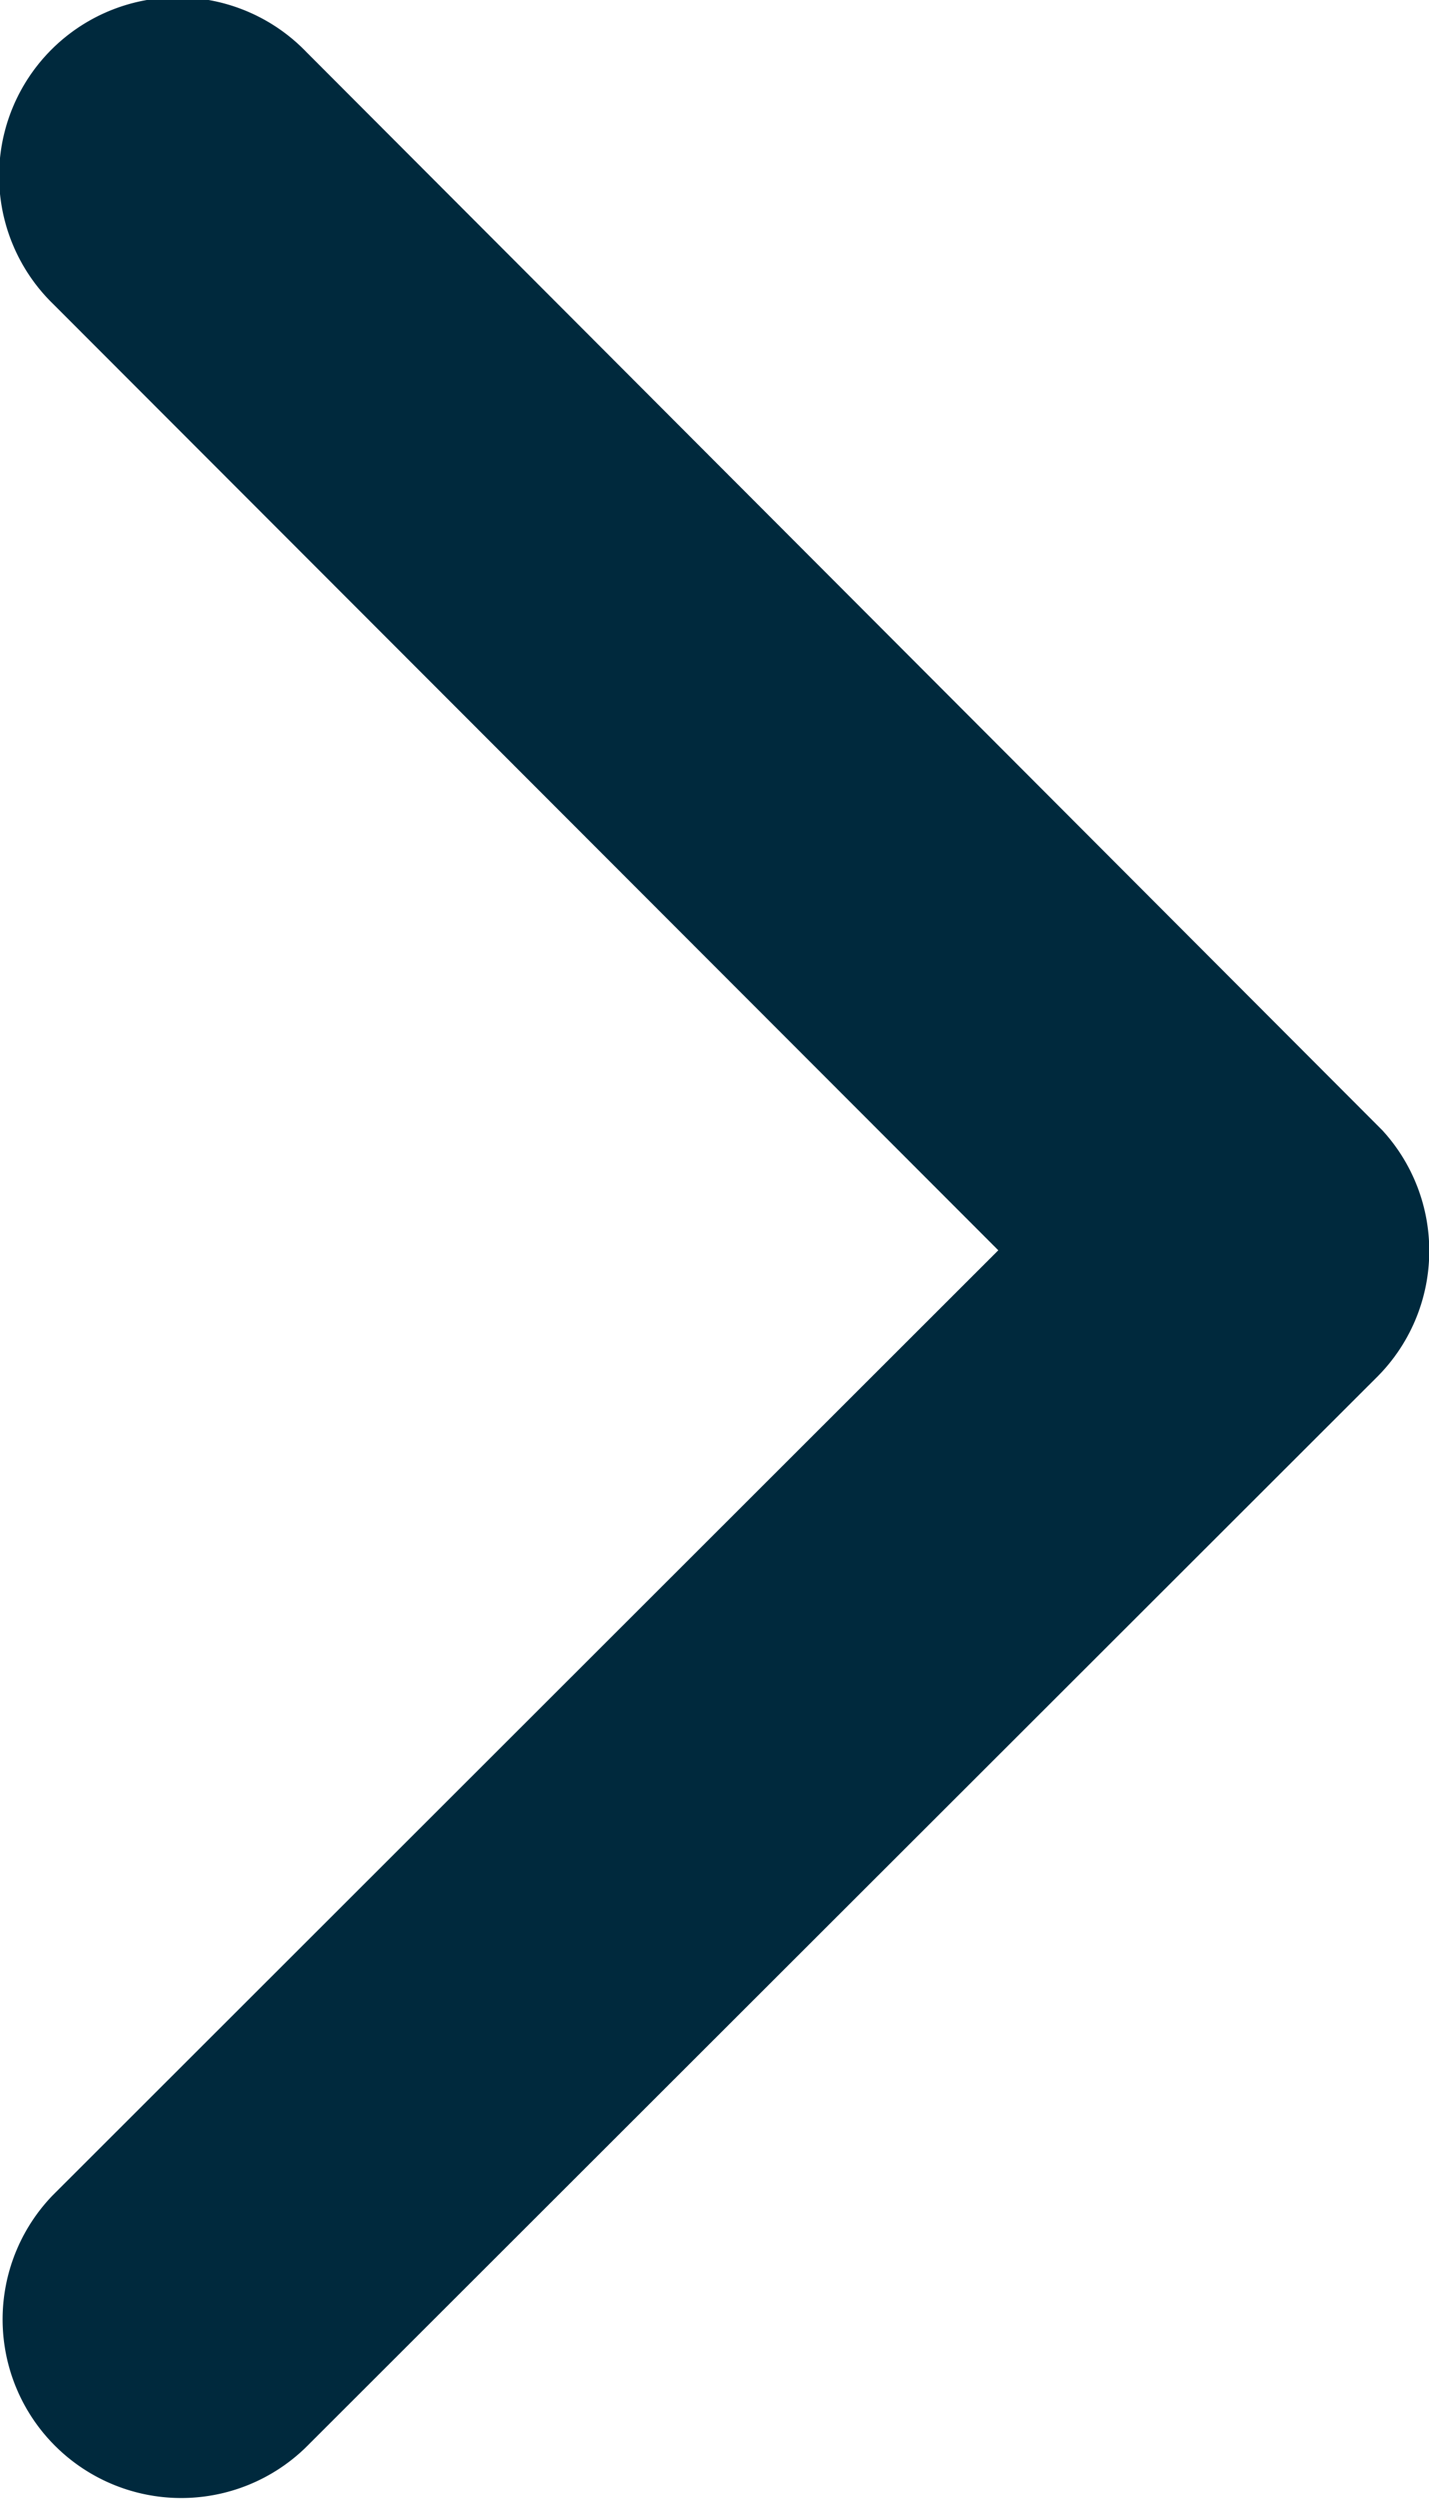
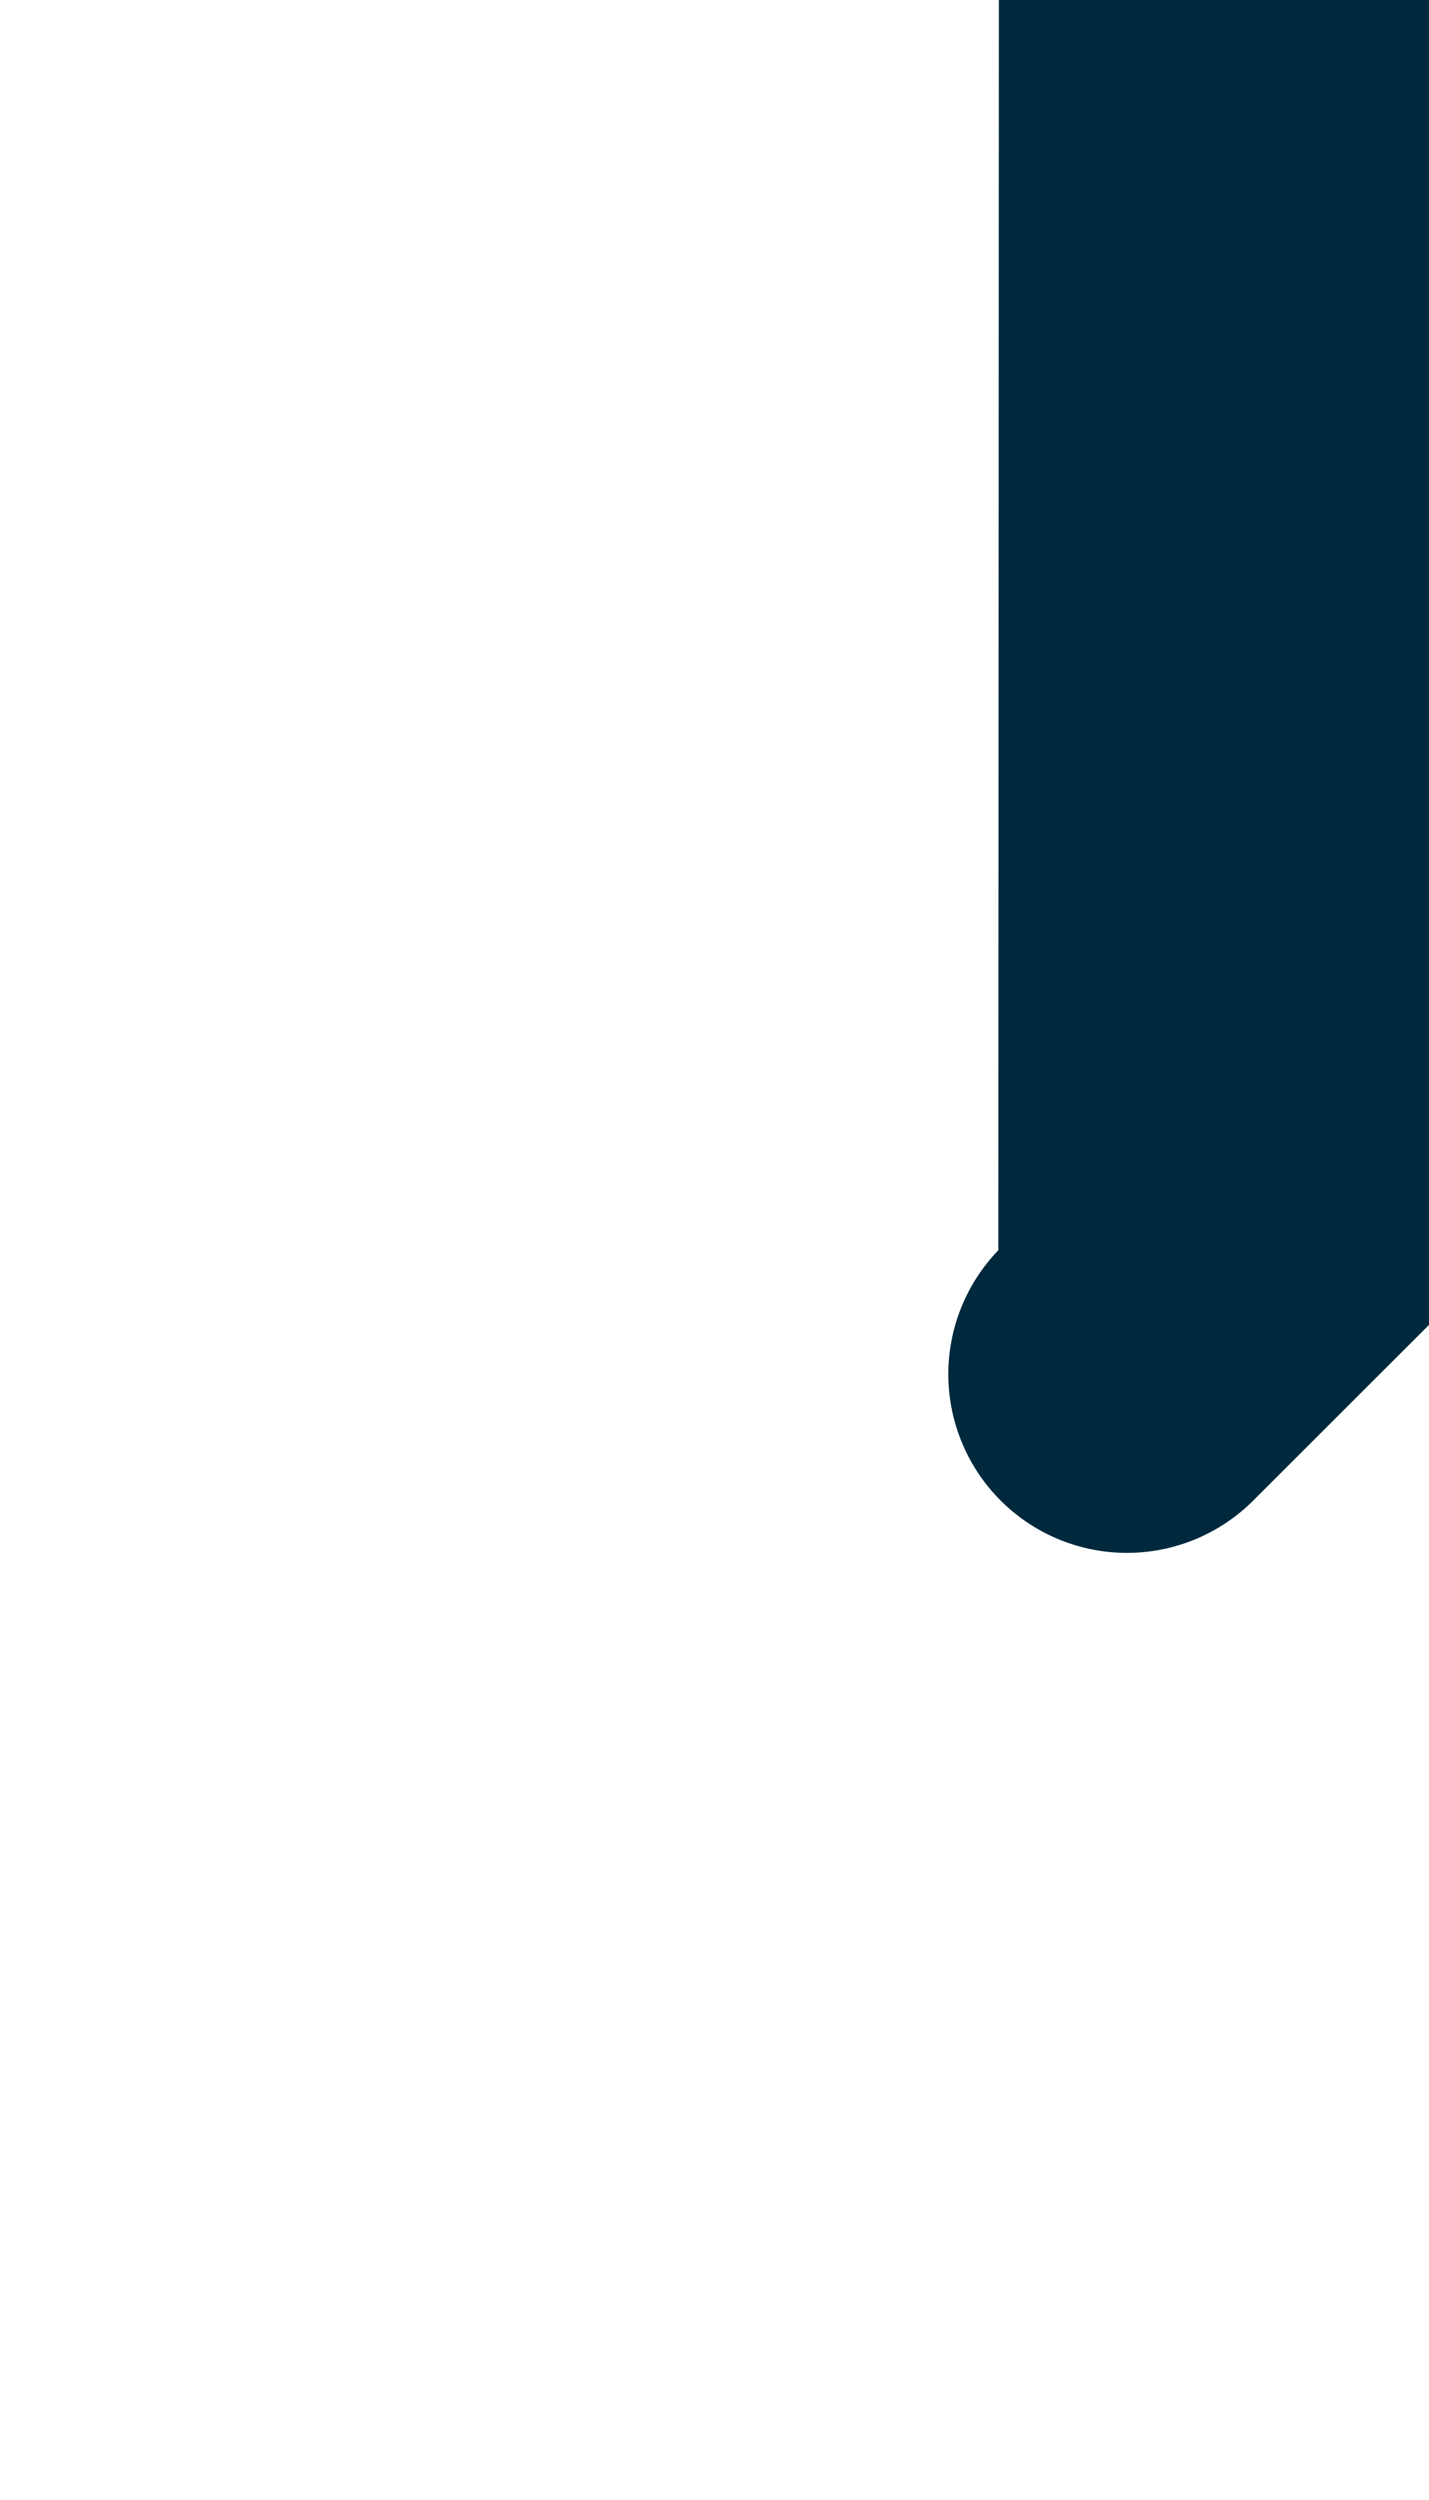
<svg xmlns="http://www.w3.org/2000/svg" width="10" height="17.492" viewBox="0 0 10 17.492">
-   <path id="Icon_ionic-ios-arrow-back" data-name="Icon ionic-ios-arrow-back" d="M14.265,14.937l6.618-6.613a1.25,1.25,0,0,0-1.77-1.765l-7.5,7.493a1.248,1.248,0,0,0-.036,1.724l7.53,7.545a1.25,1.25,0,1,0,1.77-1.765Z" transform="translate(21.251 23.685) rotate(180)" fill="#00293d" />
+   <path id="Icon_ionic-ios-arrow-back" data-name="Icon ionic-ios-arrow-back" d="M14.265,14.937a1.25,1.25,0,0,0-1.77-1.765l-7.5,7.493a1.248,1.248,0,0,0-.036,1.724l7.53,7.545a1.25,1.25,0,1,0,1.77-1.765Z" transform="translate(21.251 23.685) rotate(180)" fill="#00293d" />
</svg>